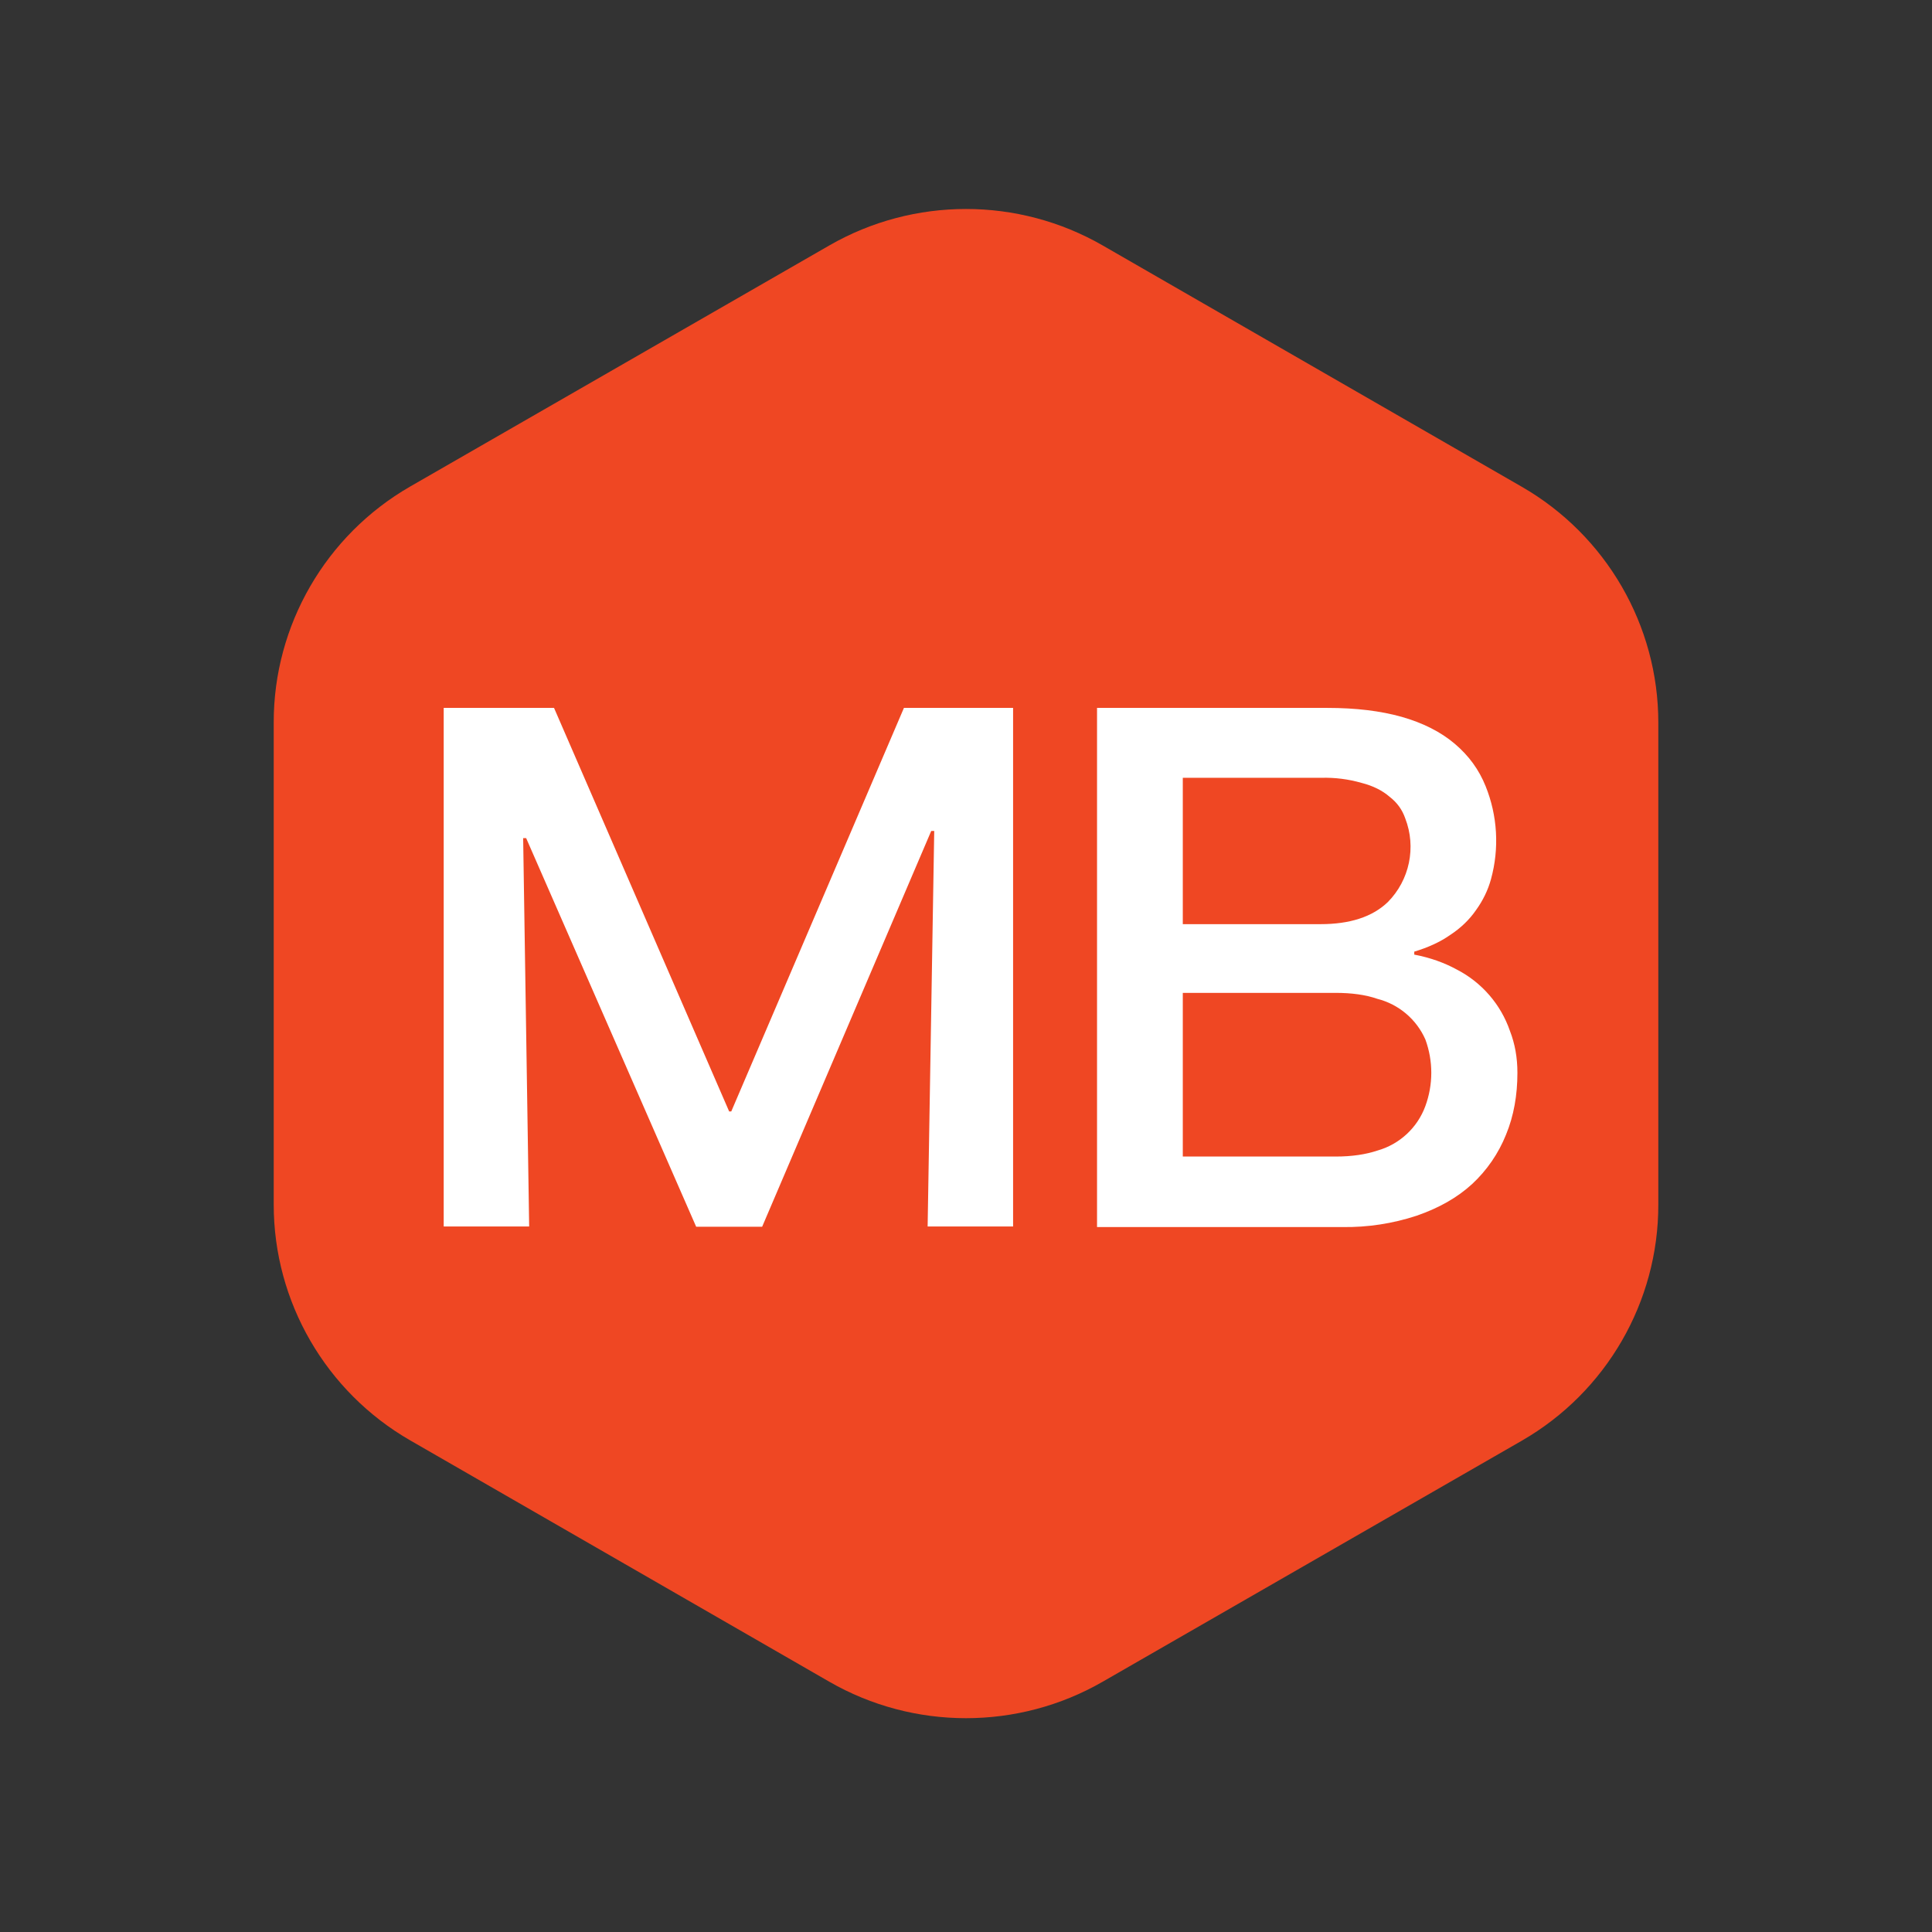
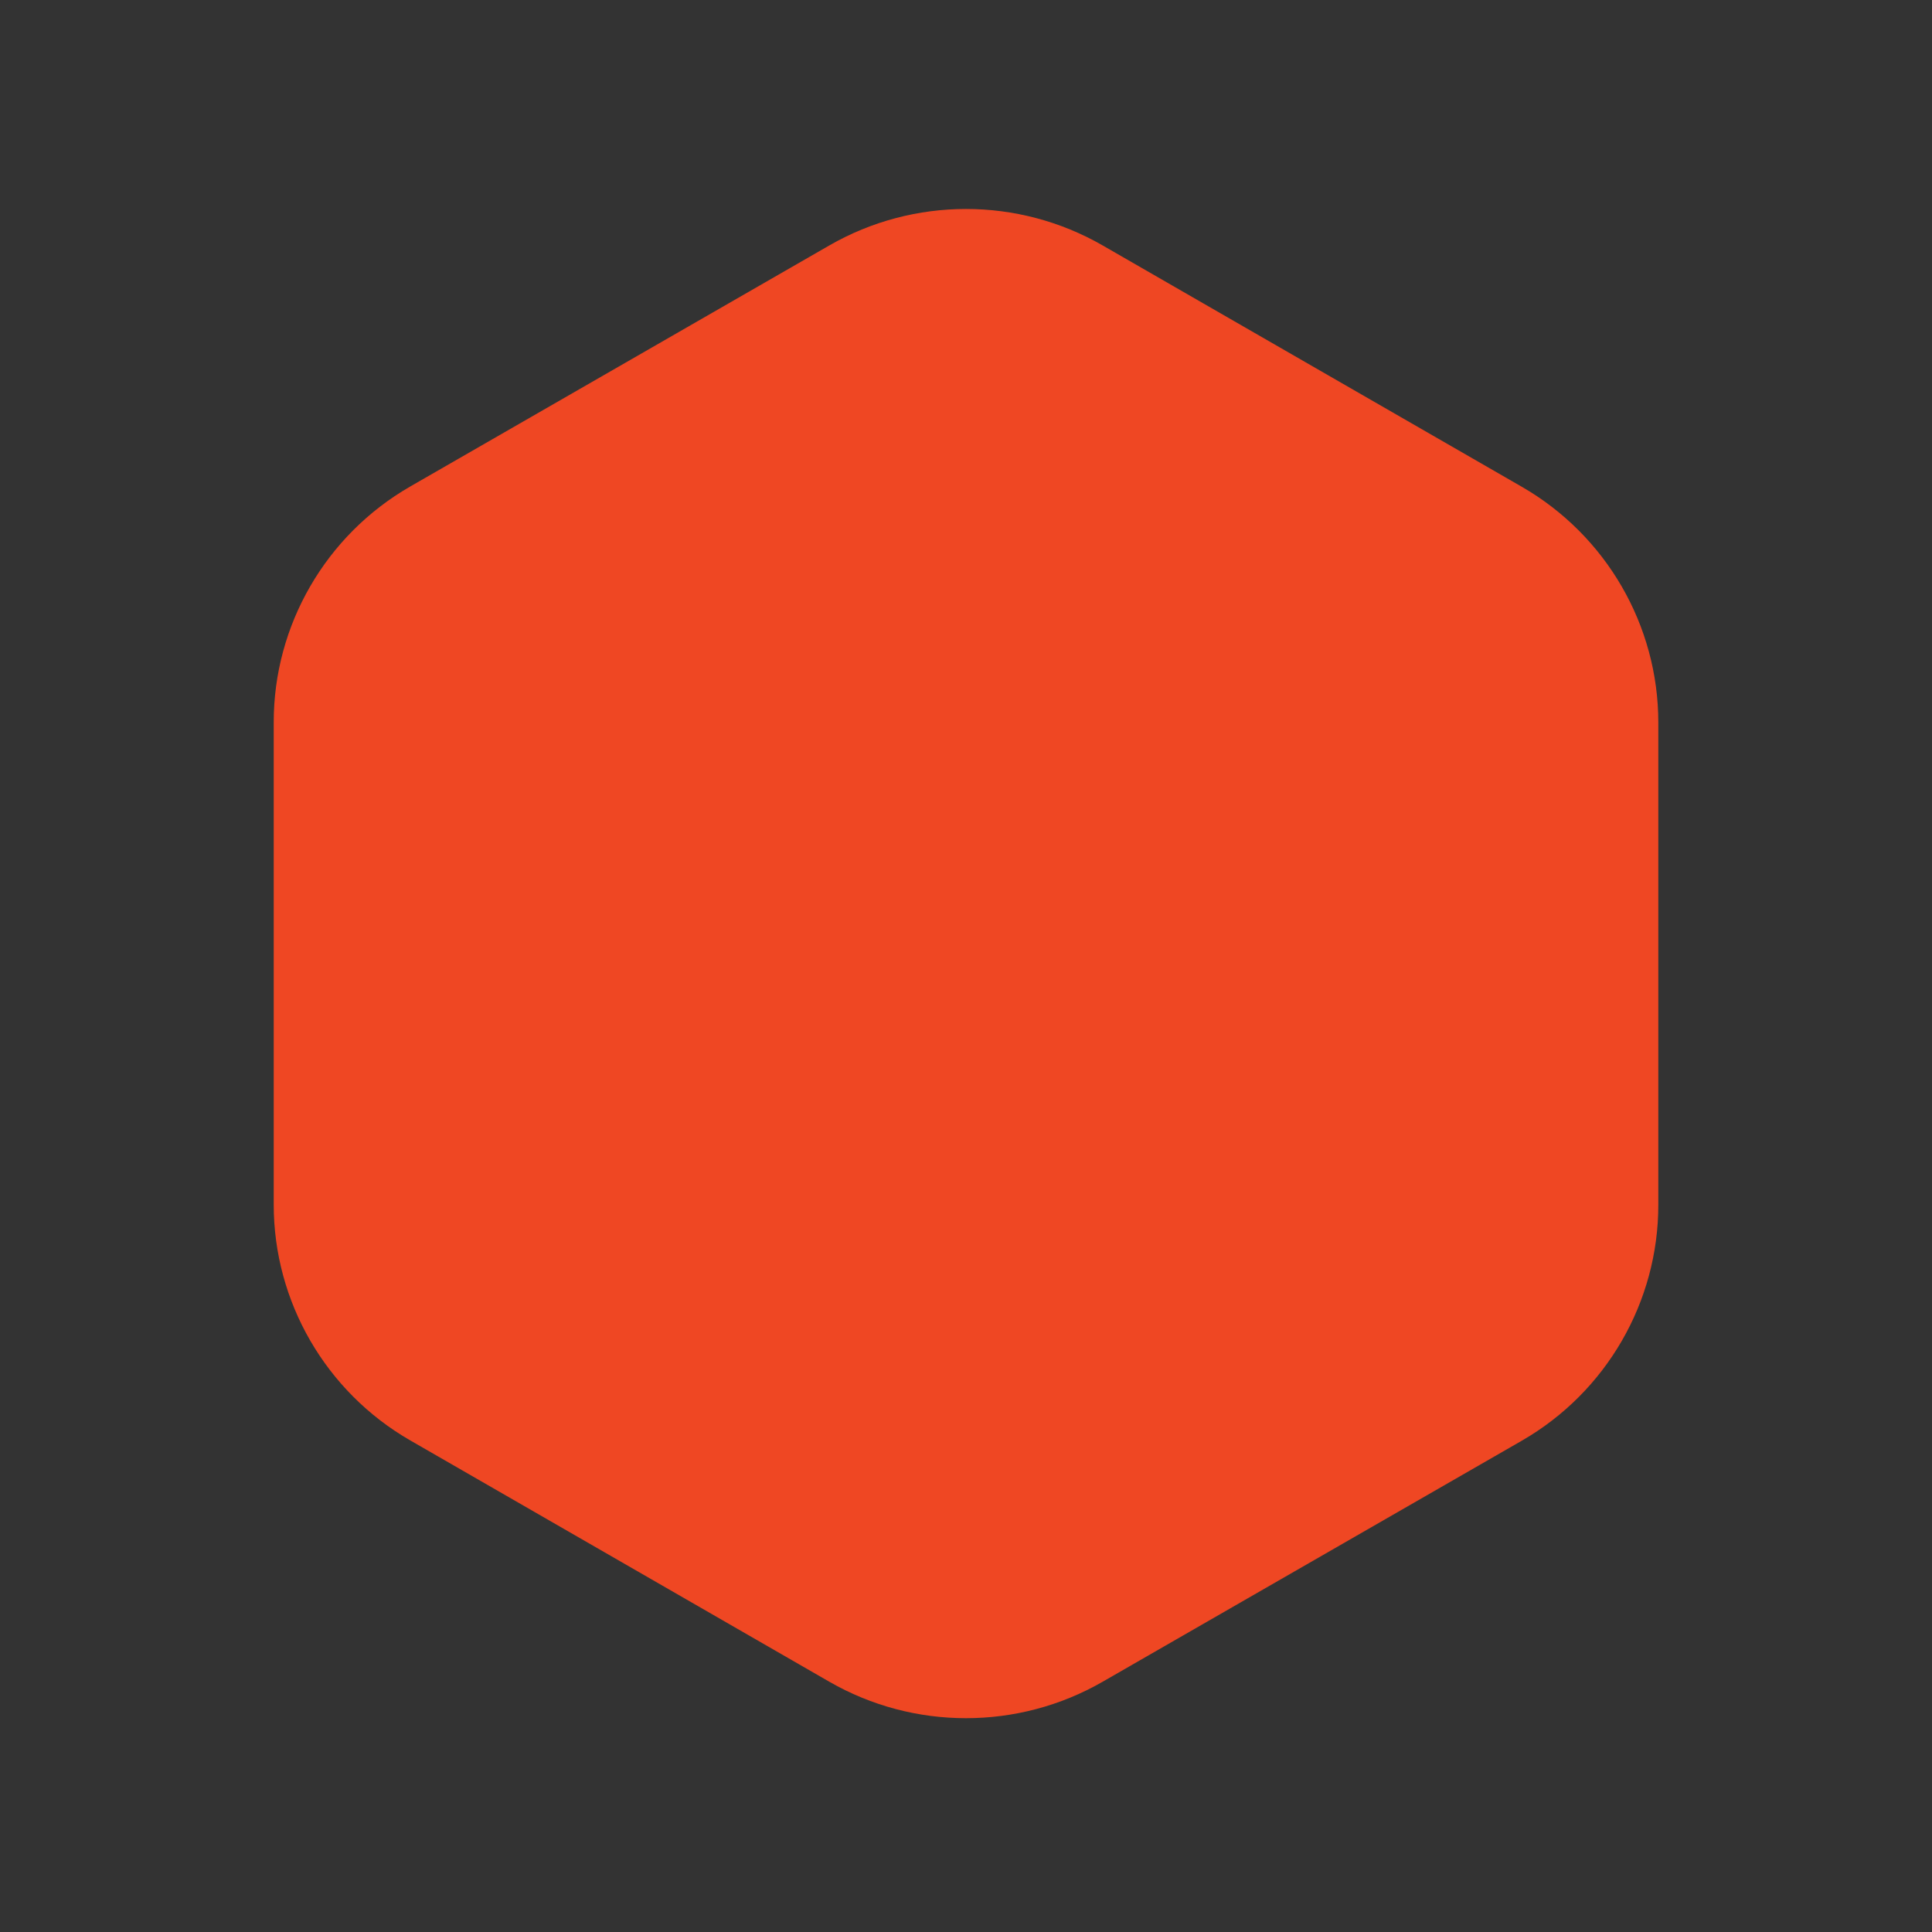
<svg xmlns="http://www.w3.org/2000/svg" width="56" height="56" viewBox="0 0 56 56" fill="none">
  <rect x="0" y="0" width="56" height="56" fill="#333333" stroke="none" />
  <path d="M24.037 7.115C26.486 5.705 29.514 5.705 31.963 7.115L44.113 14.111C46.557 15.52 48.068 18.129 48.067 20.943V34.917C48.071 37.734 46.56 40.348 44.113 41.758L31.963 48.745C29.514 50.155 26.486 50.155 24.037 48.745L11.888 41.749C9.443 40.34 7.933 37.731 7.934 34.917V20.943C7.929 18.126 9.441 15.512 11.888 14.103L24.037 7.115Z" fill="#EF4723" />
-   <path d="M12.861 35.55V20.519H16.059L21.135 32.216H21.196L26.201 20.519H29.365V35.55H26.888L27.079 24.086H26.992L22.091 35.558H20.179L15.251 24.294H15.164L15.338 35.55H12.861ZM31.798 35.567V20.519H38.473C39.298 20.519 40.011 20.605 40.628 20.778C41.236 20.951 41.758 21.211 42.166 21.558C42.575 21.904 42.87 22.311 43.061 22.787C43.407 23.643 43.462 24.59 43.218 25.48C43.131 25.8 42.983 26.103 42.783 26.38C42.592 26.657 42.34 26.9 42.036 27.099C41.74 27.307 41.393 27.463 40.993 27.584V27.67C41.453 27.757 41.862 27.904 42.227 28.103C42.949 28.476 43.501 29.112 43.765 29.878C43.913 30.259 43.983 30.657 43.983 31.099C43.983 31.74 43.878 32.346 43.652 32.891C43.434 33.434 43.099 33.922 42.67 34.32C42.244 34.71 41.714 35.013 41.062 35.238C40.371 35.466 39.645 35.577 38.916 35.567H31.798ZM38.716 28.779H34.284V33.523H38.716C39.185 33.523 39.585 33.463 39.924 33.35C40.568 33.168 41.086 32.687 41.315 32.06C41.544 31.437 41.544 30.753 41.315 30.129C41.057 29.545 40.544 29.11 39.924 28.952C39.576 28.831 39.168 28.779 38.716 28.779ZM38.299 22.545H34.284V26.787H38.282C38.699 26.787 39.072 26.735 39.394 26.631C39.742 26.519 40.011 26.354 40.228 26.146C40.858 25.508 41.056 24.558 40.732 23.722C40.645 23.471 40.498 23.263 40.272 23.09C40.072 22.917 39.802 22.778 39.463 22.692C39.085 22.584 38.693 22.534 38.299 22.545Z" fill="white" />
</svg>